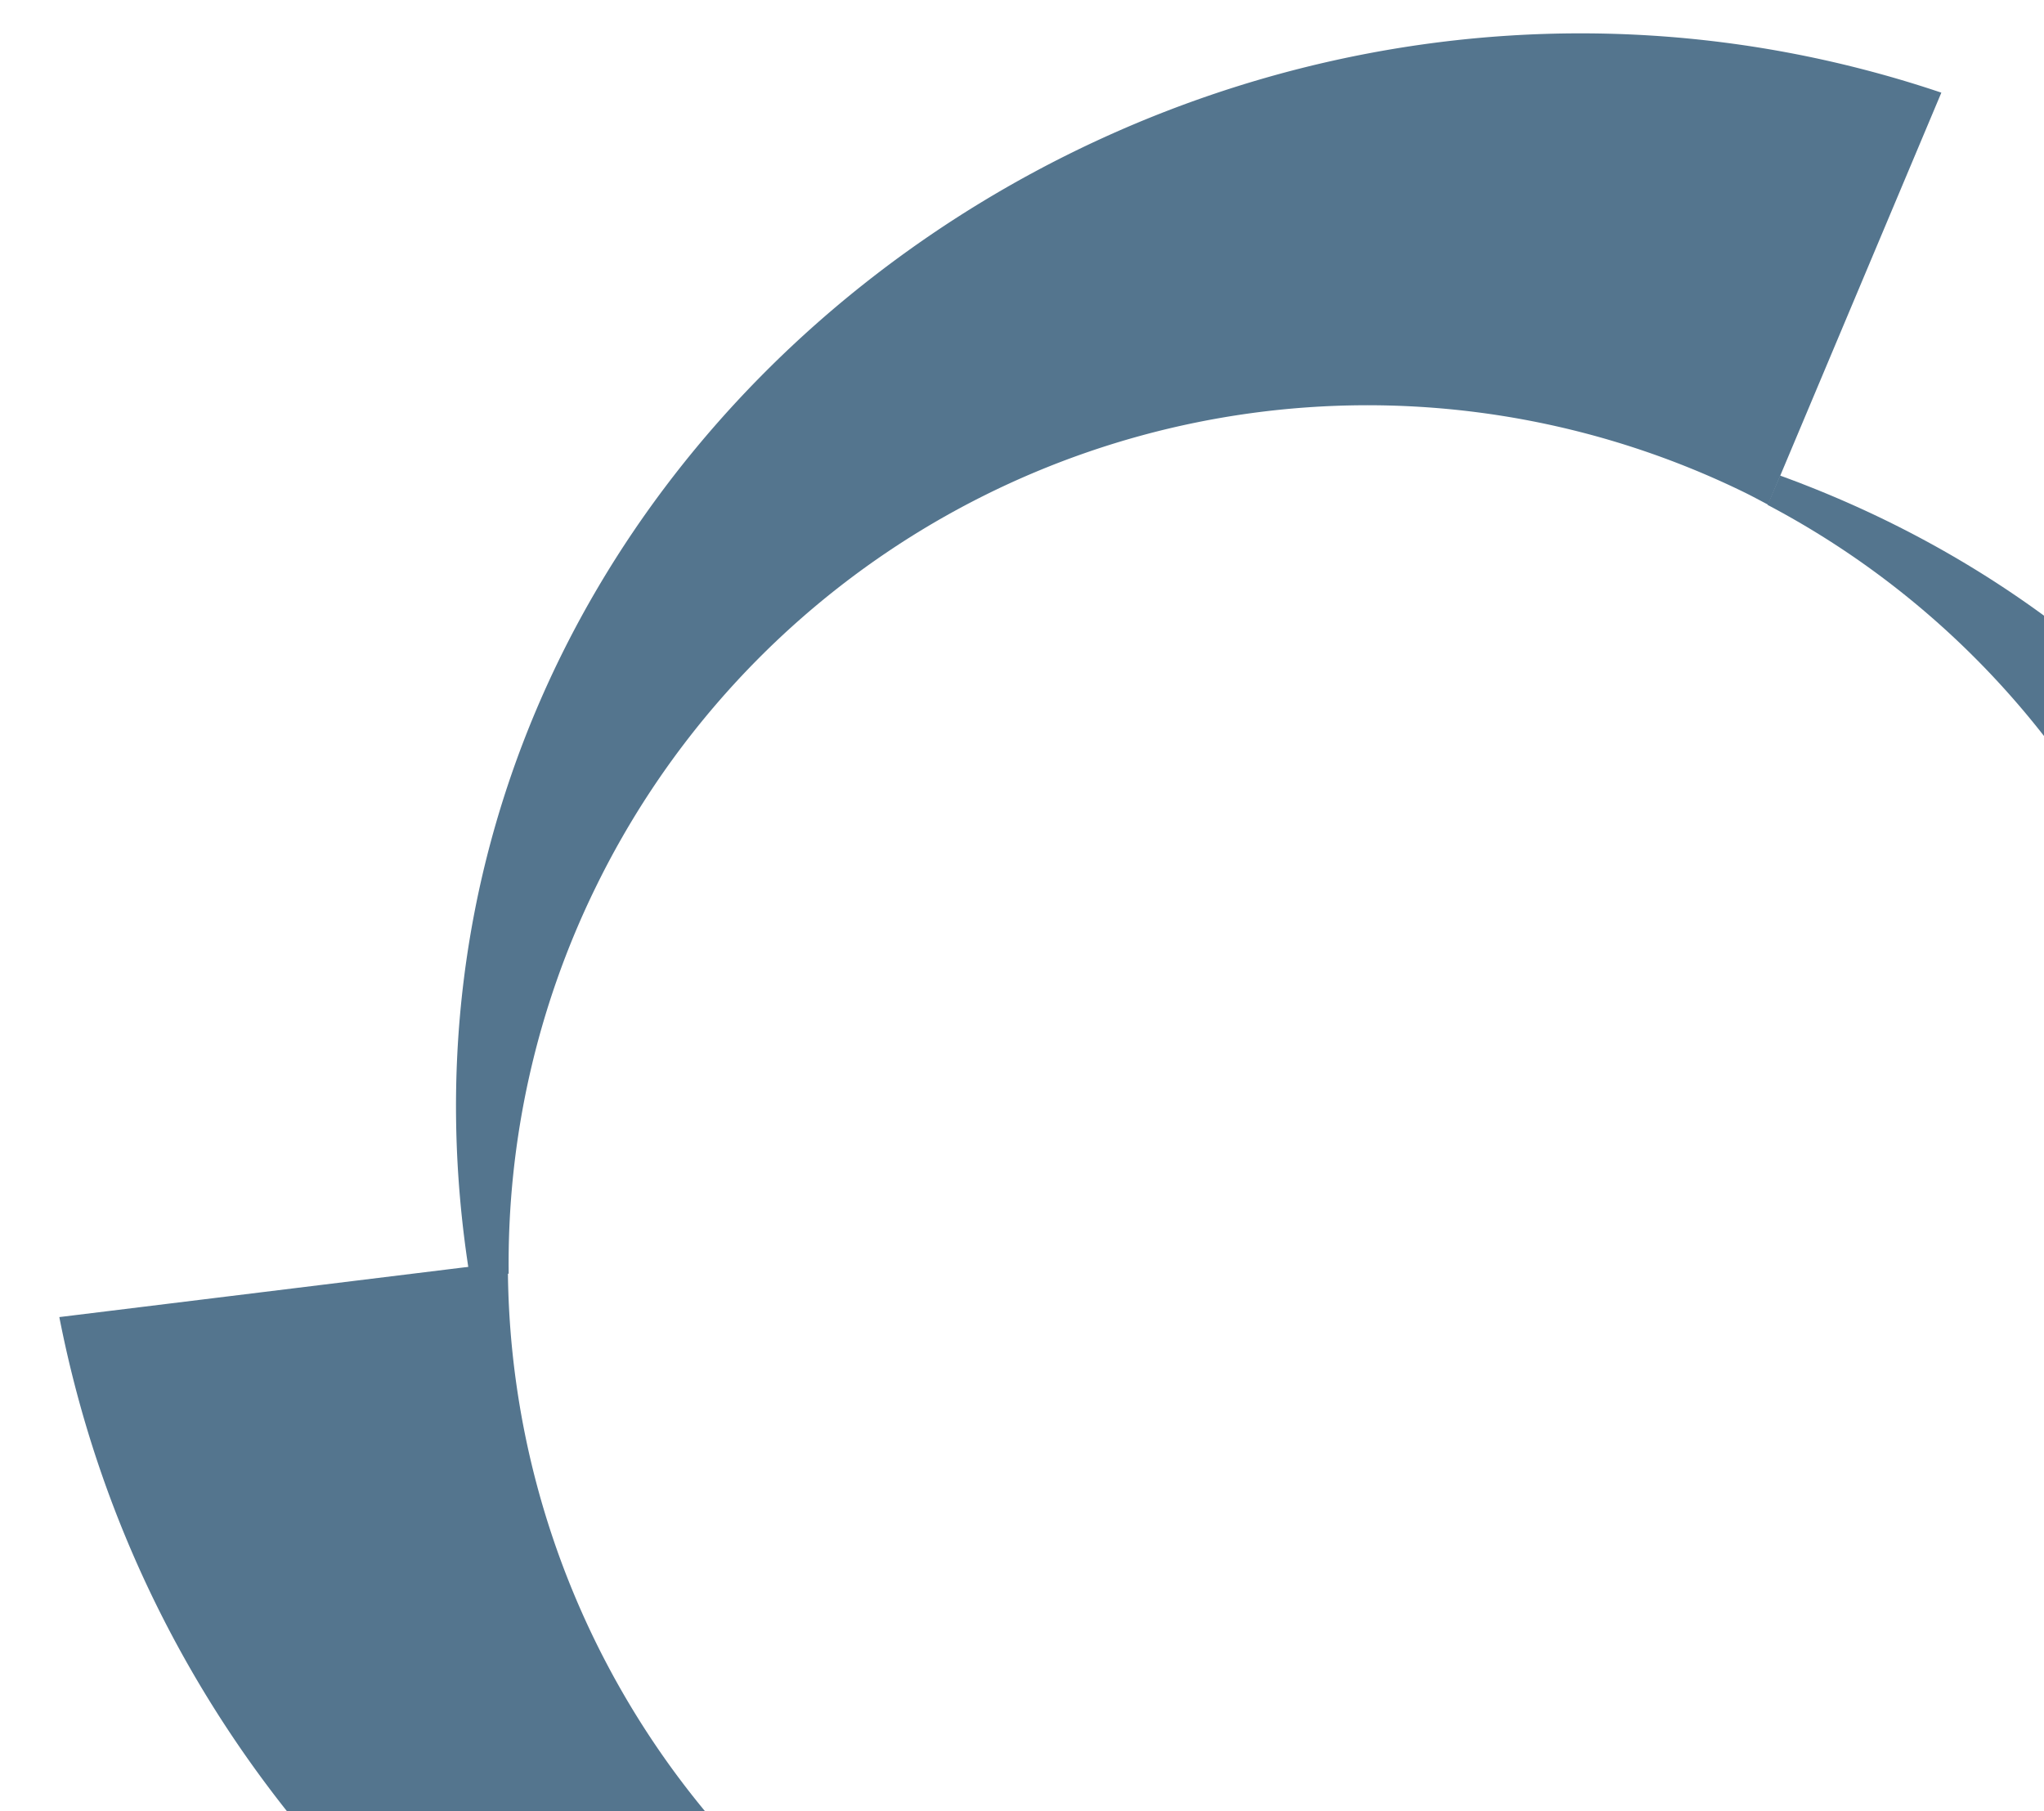
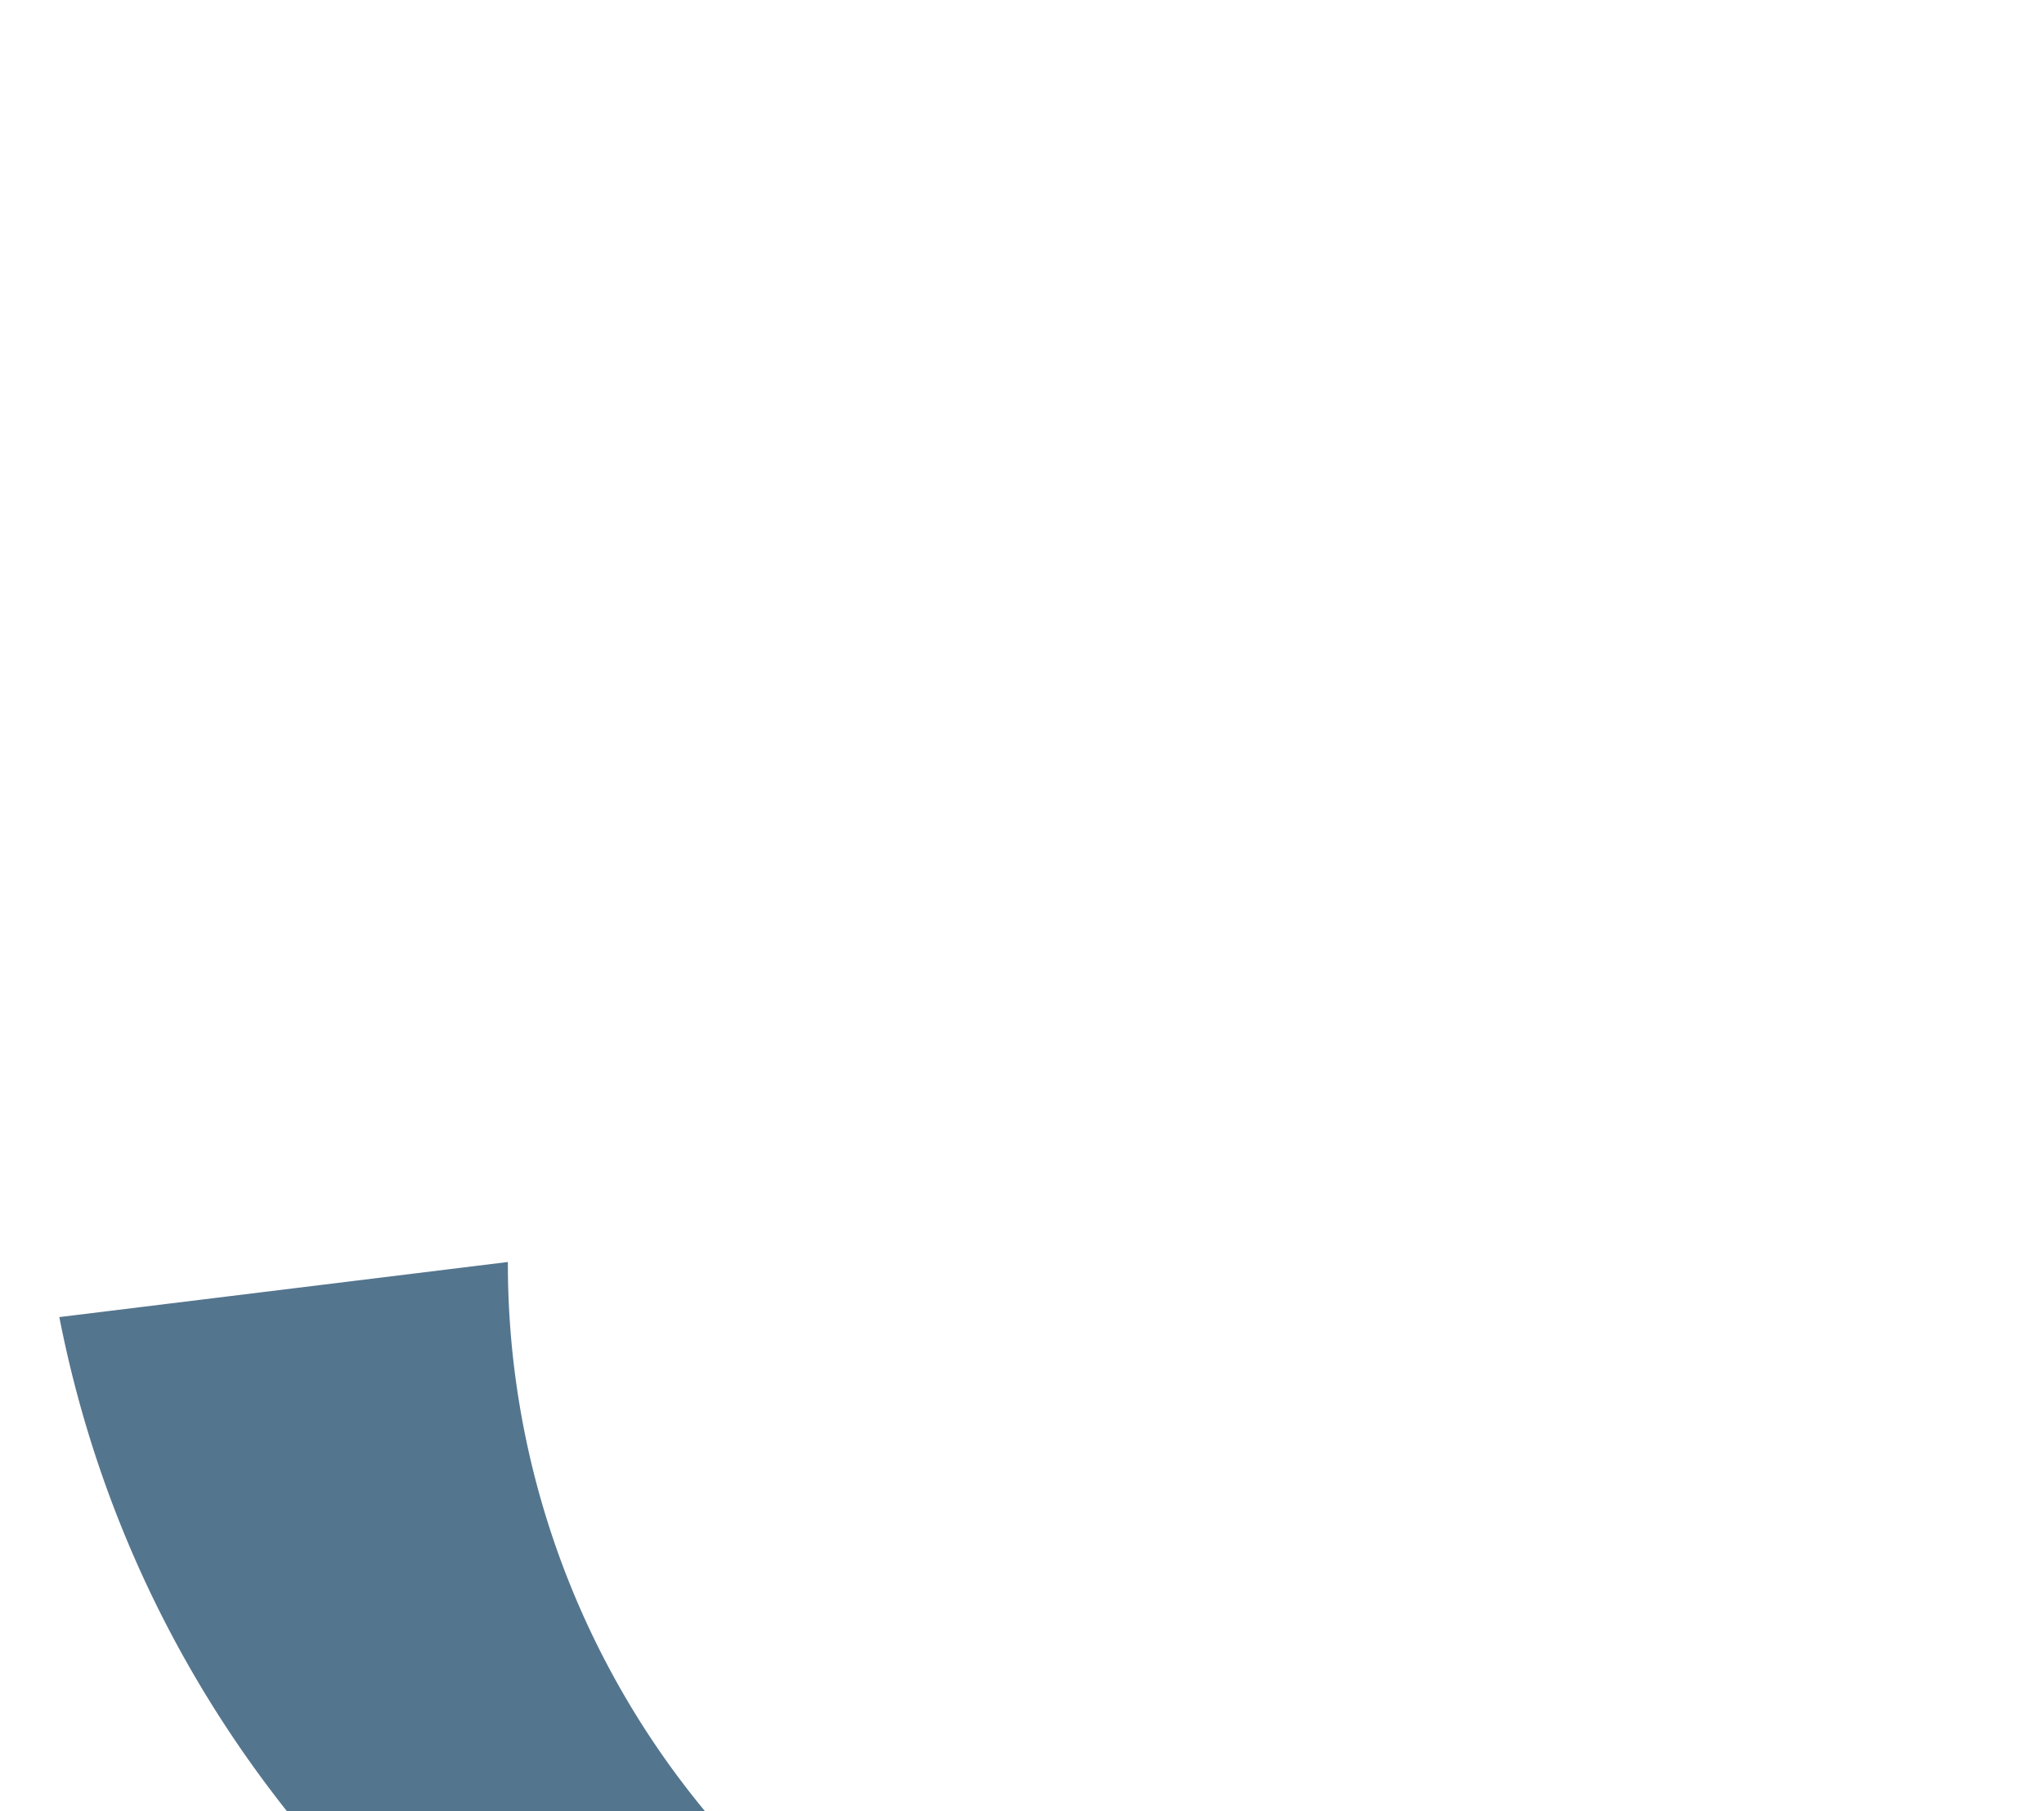
<svg xmlns="http://www.w3.org/2000/svg" width="316" height="280" viewBox="0 0 316 280">
  <defs>
    <clipPath id="clip-path">
      <rect id="Rectangle_1293" data-name="Rectangle 1293" width="316" height="280" rx="12" transform="translate(969 936)" fill="#5f7f96" />
    </clipPath>
  </defs>
  <g id="bg-about-ncs-career-individual" transform="translate(-969 -936)" clip-path="url(#clip-path)">
    <g id="Group_1373" data-name="Group 1373" transform="translate(1189.784 -3524.676)">
-       <path id="Path_439" data-name="Path 439" d="M20.494,201.669A132.781,132.781,0,0,1,153.275,68.887c1.422,0,2.832.064,4.243.108L153.707,0C29.234,16.09-44.235,159.468,29.33,264.143l5.236-3a132.146,132.146,0,0,1-14.072-59.473" transform="matrix(0.899, 0.438, -0.438, 0.899, -58.836, 4407.676)" fill="#54758e" />
-       <path id="Path_440" data-name="Path 440" d="M.006.933,0,.936.251,5.853A132.758,132.758,0,0,1,128.813,138.529,132.118,132.118,0,0,1,108.553,209l63.065,30.375C218.345,122.116,127.957-12.52.006.933" transform="matrix(0.899, 0.438, -0.438, 0.899, 54.816, 4533.356)" fill="#54758e" />
      <path id="Path_441" data-name="Path 441" d="M178.112,74.859A132.78,132.78,0,0,1,58.609,0L0,38.028C76.894,139.895,240.6,132.632,296.147,15L291,11.975A132.672,132.672,0,0,1,178.112,74.859" transform="matrix(0.899, 0.438, -0.438, 0.899, -194.956, 4630.107)" fill="#54758e" />
    </g>
  </g>
</svg>